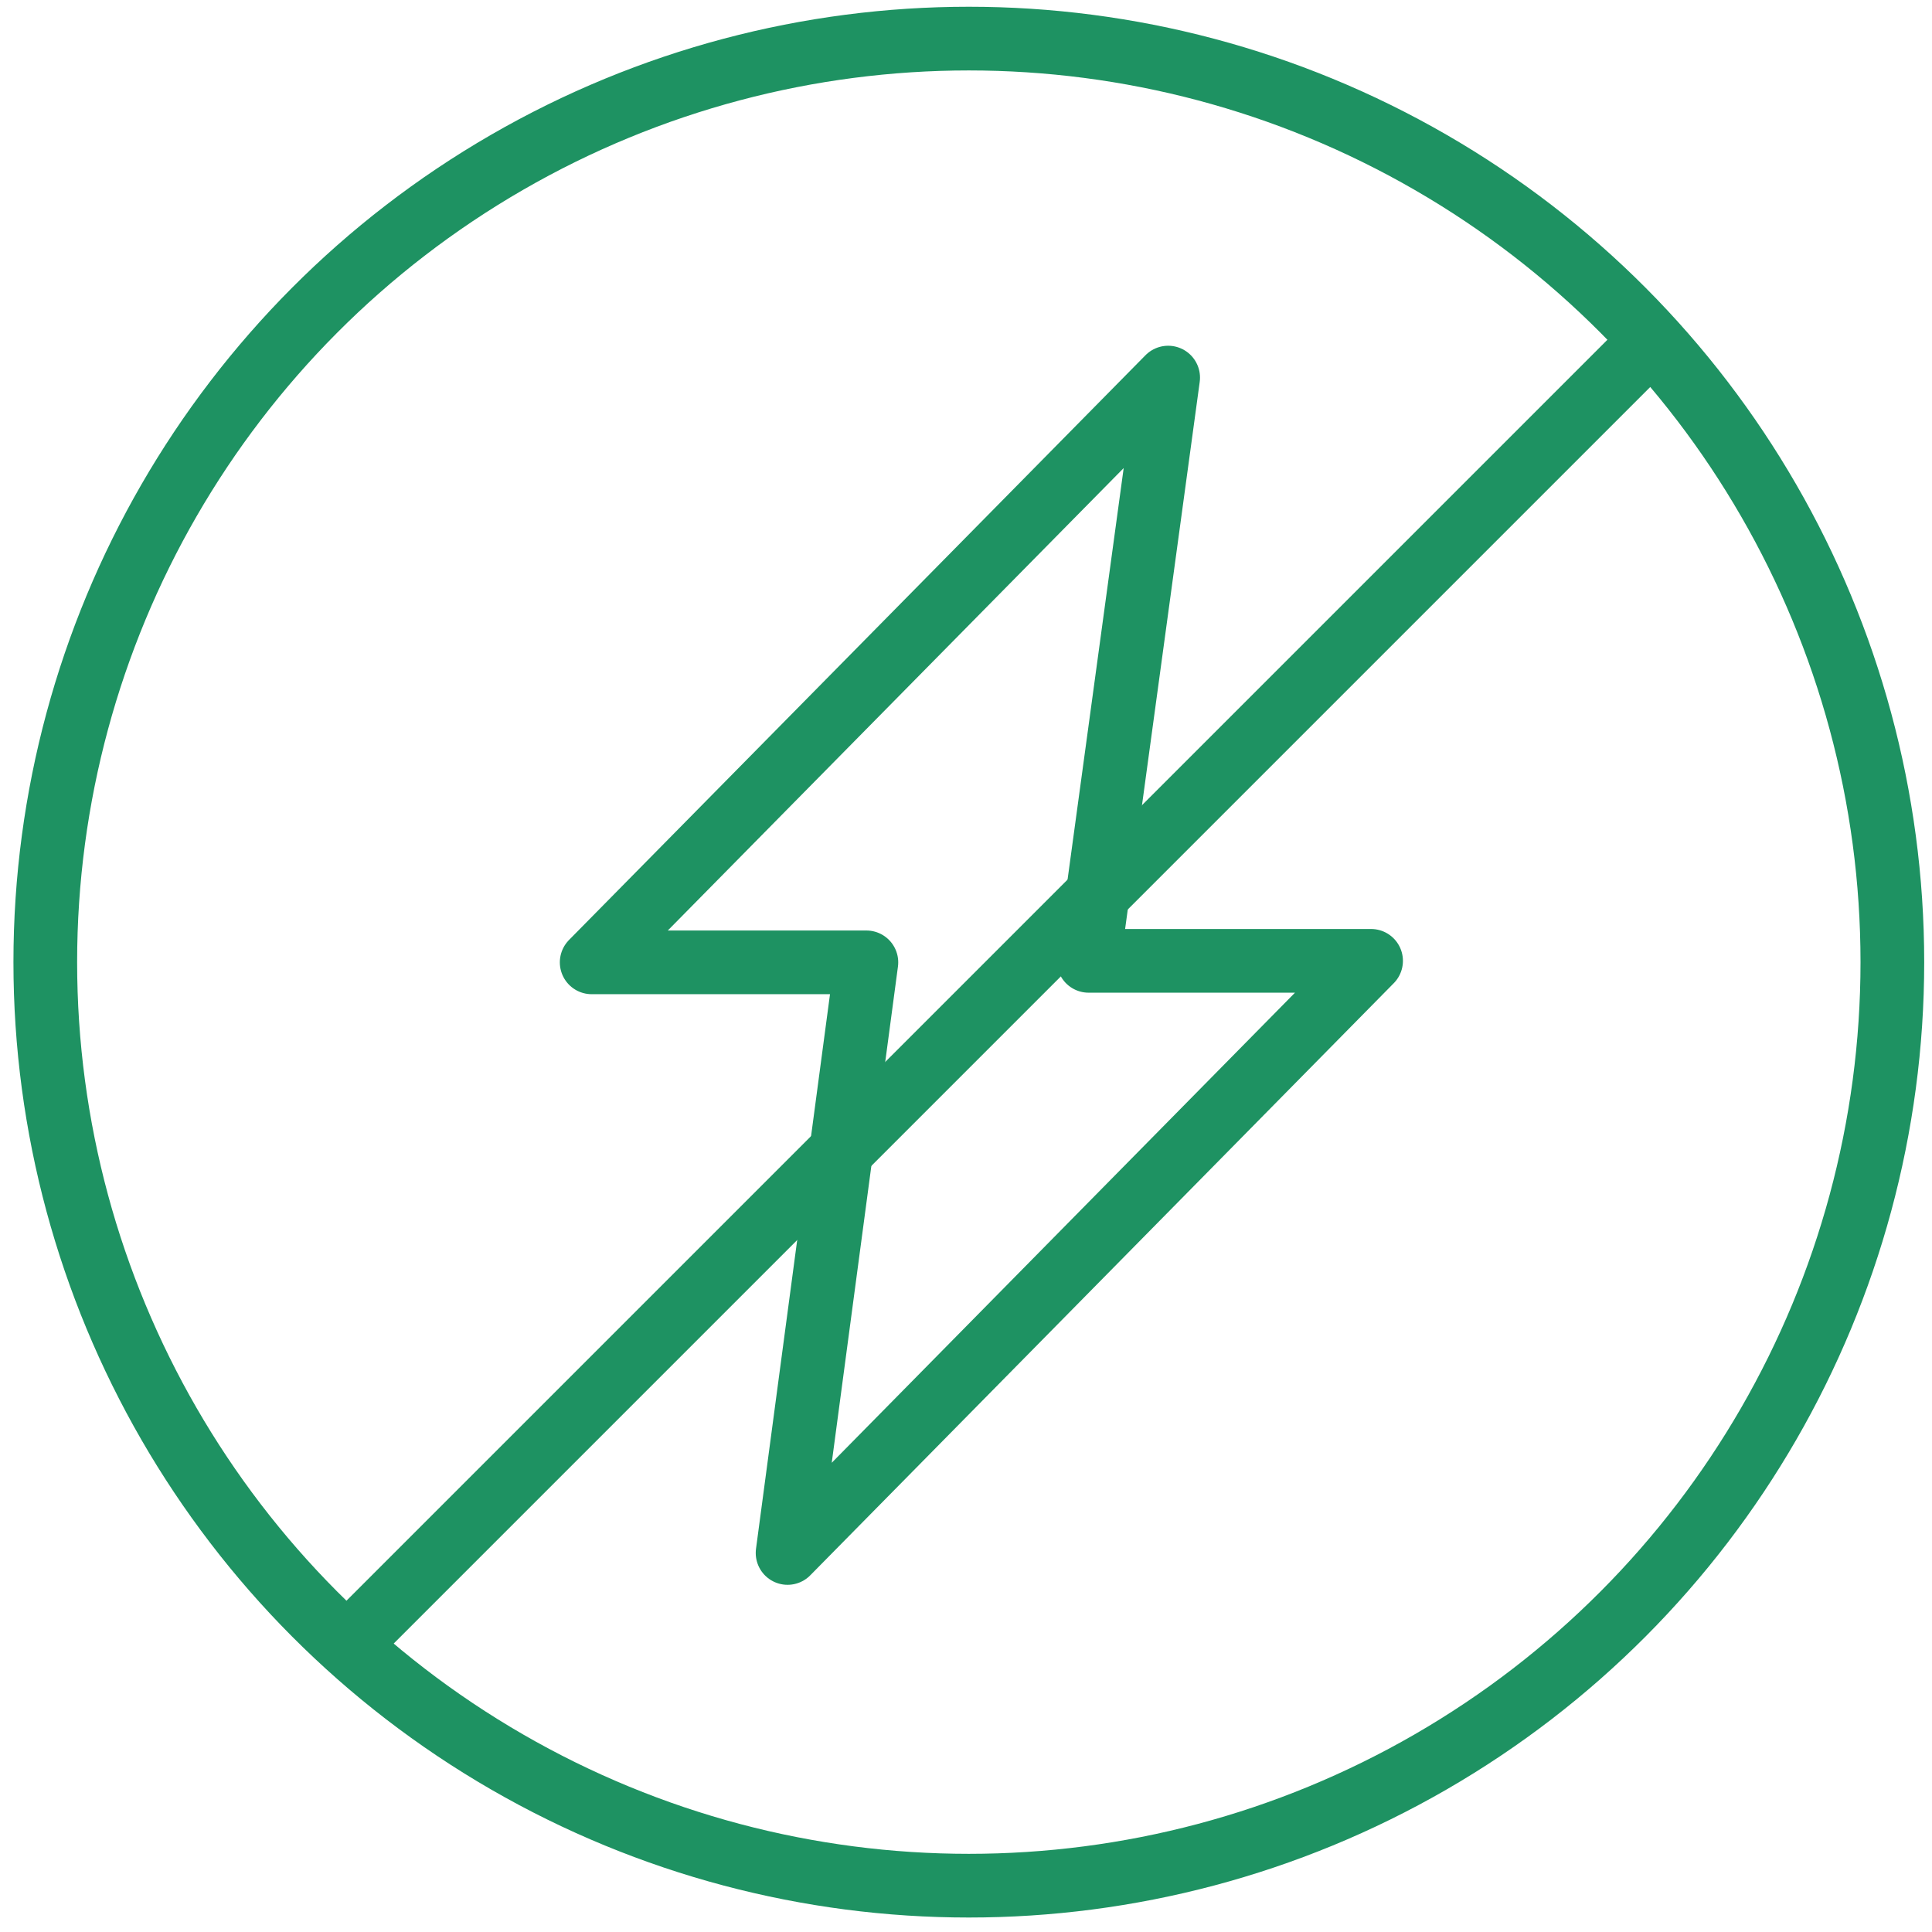
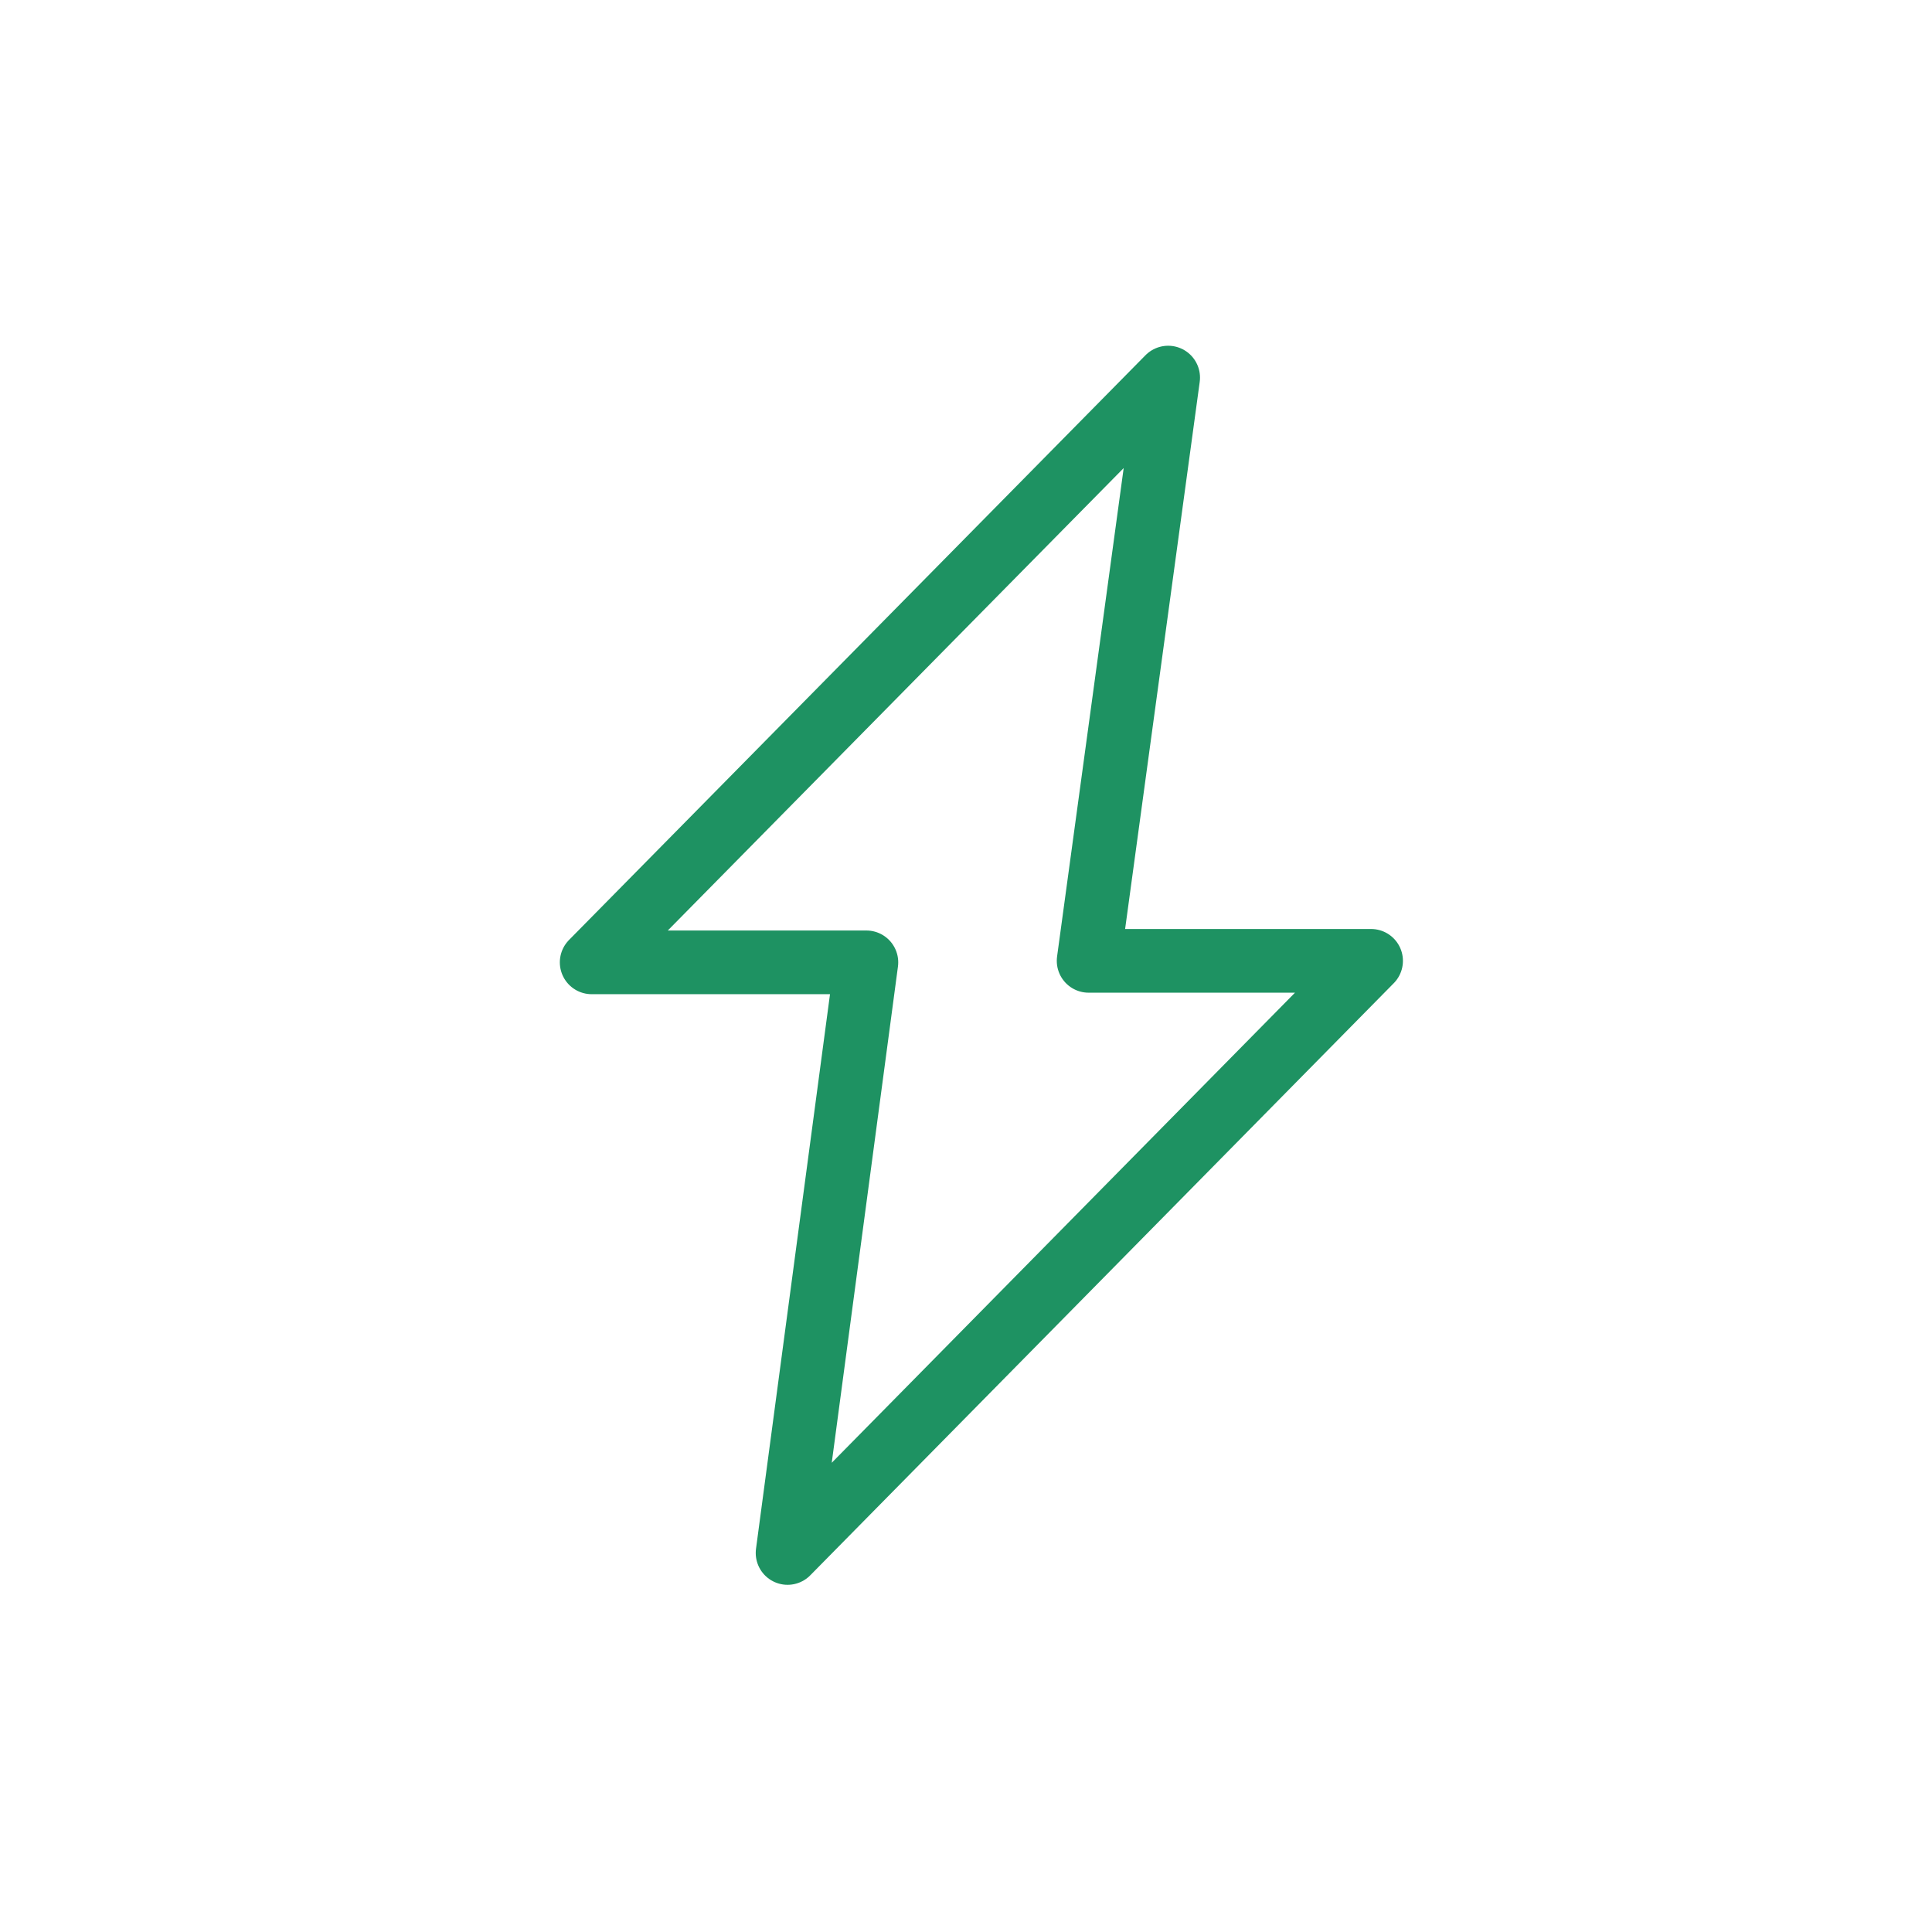
<svg xmlns="http://www.w3.org/2000/svg" width="91" height="91" viewBox="0 0 91 91" fill="none">
-   <circle cx="45.633" cy="45.318" r="43.5" stroke="#1E9262" stroke-width="3" />
-   <line x1="77.299" y1="16.537" x2="17.009" y2="76.827" stroke="#1E9262" stroke-width="3" />
-   <path d="M55.022 17.785L27.869 45.328H40.808L37.096 73.147L64.58 45.257H51.276L55.022 17.785Z" stroke="#1E9262" stroke-width="3" stroke-linecap="round" stroke-linejoin="round" />
+   <path d="M55.022 17.785L27.869 45.328H40.808L37.096 73.147L64.58 45.257H51.276L55.022 17.785" stroke="#1E9262" stroke-width="3" stroke-linecap="round" stroke-linejoin="round" />
</svg>